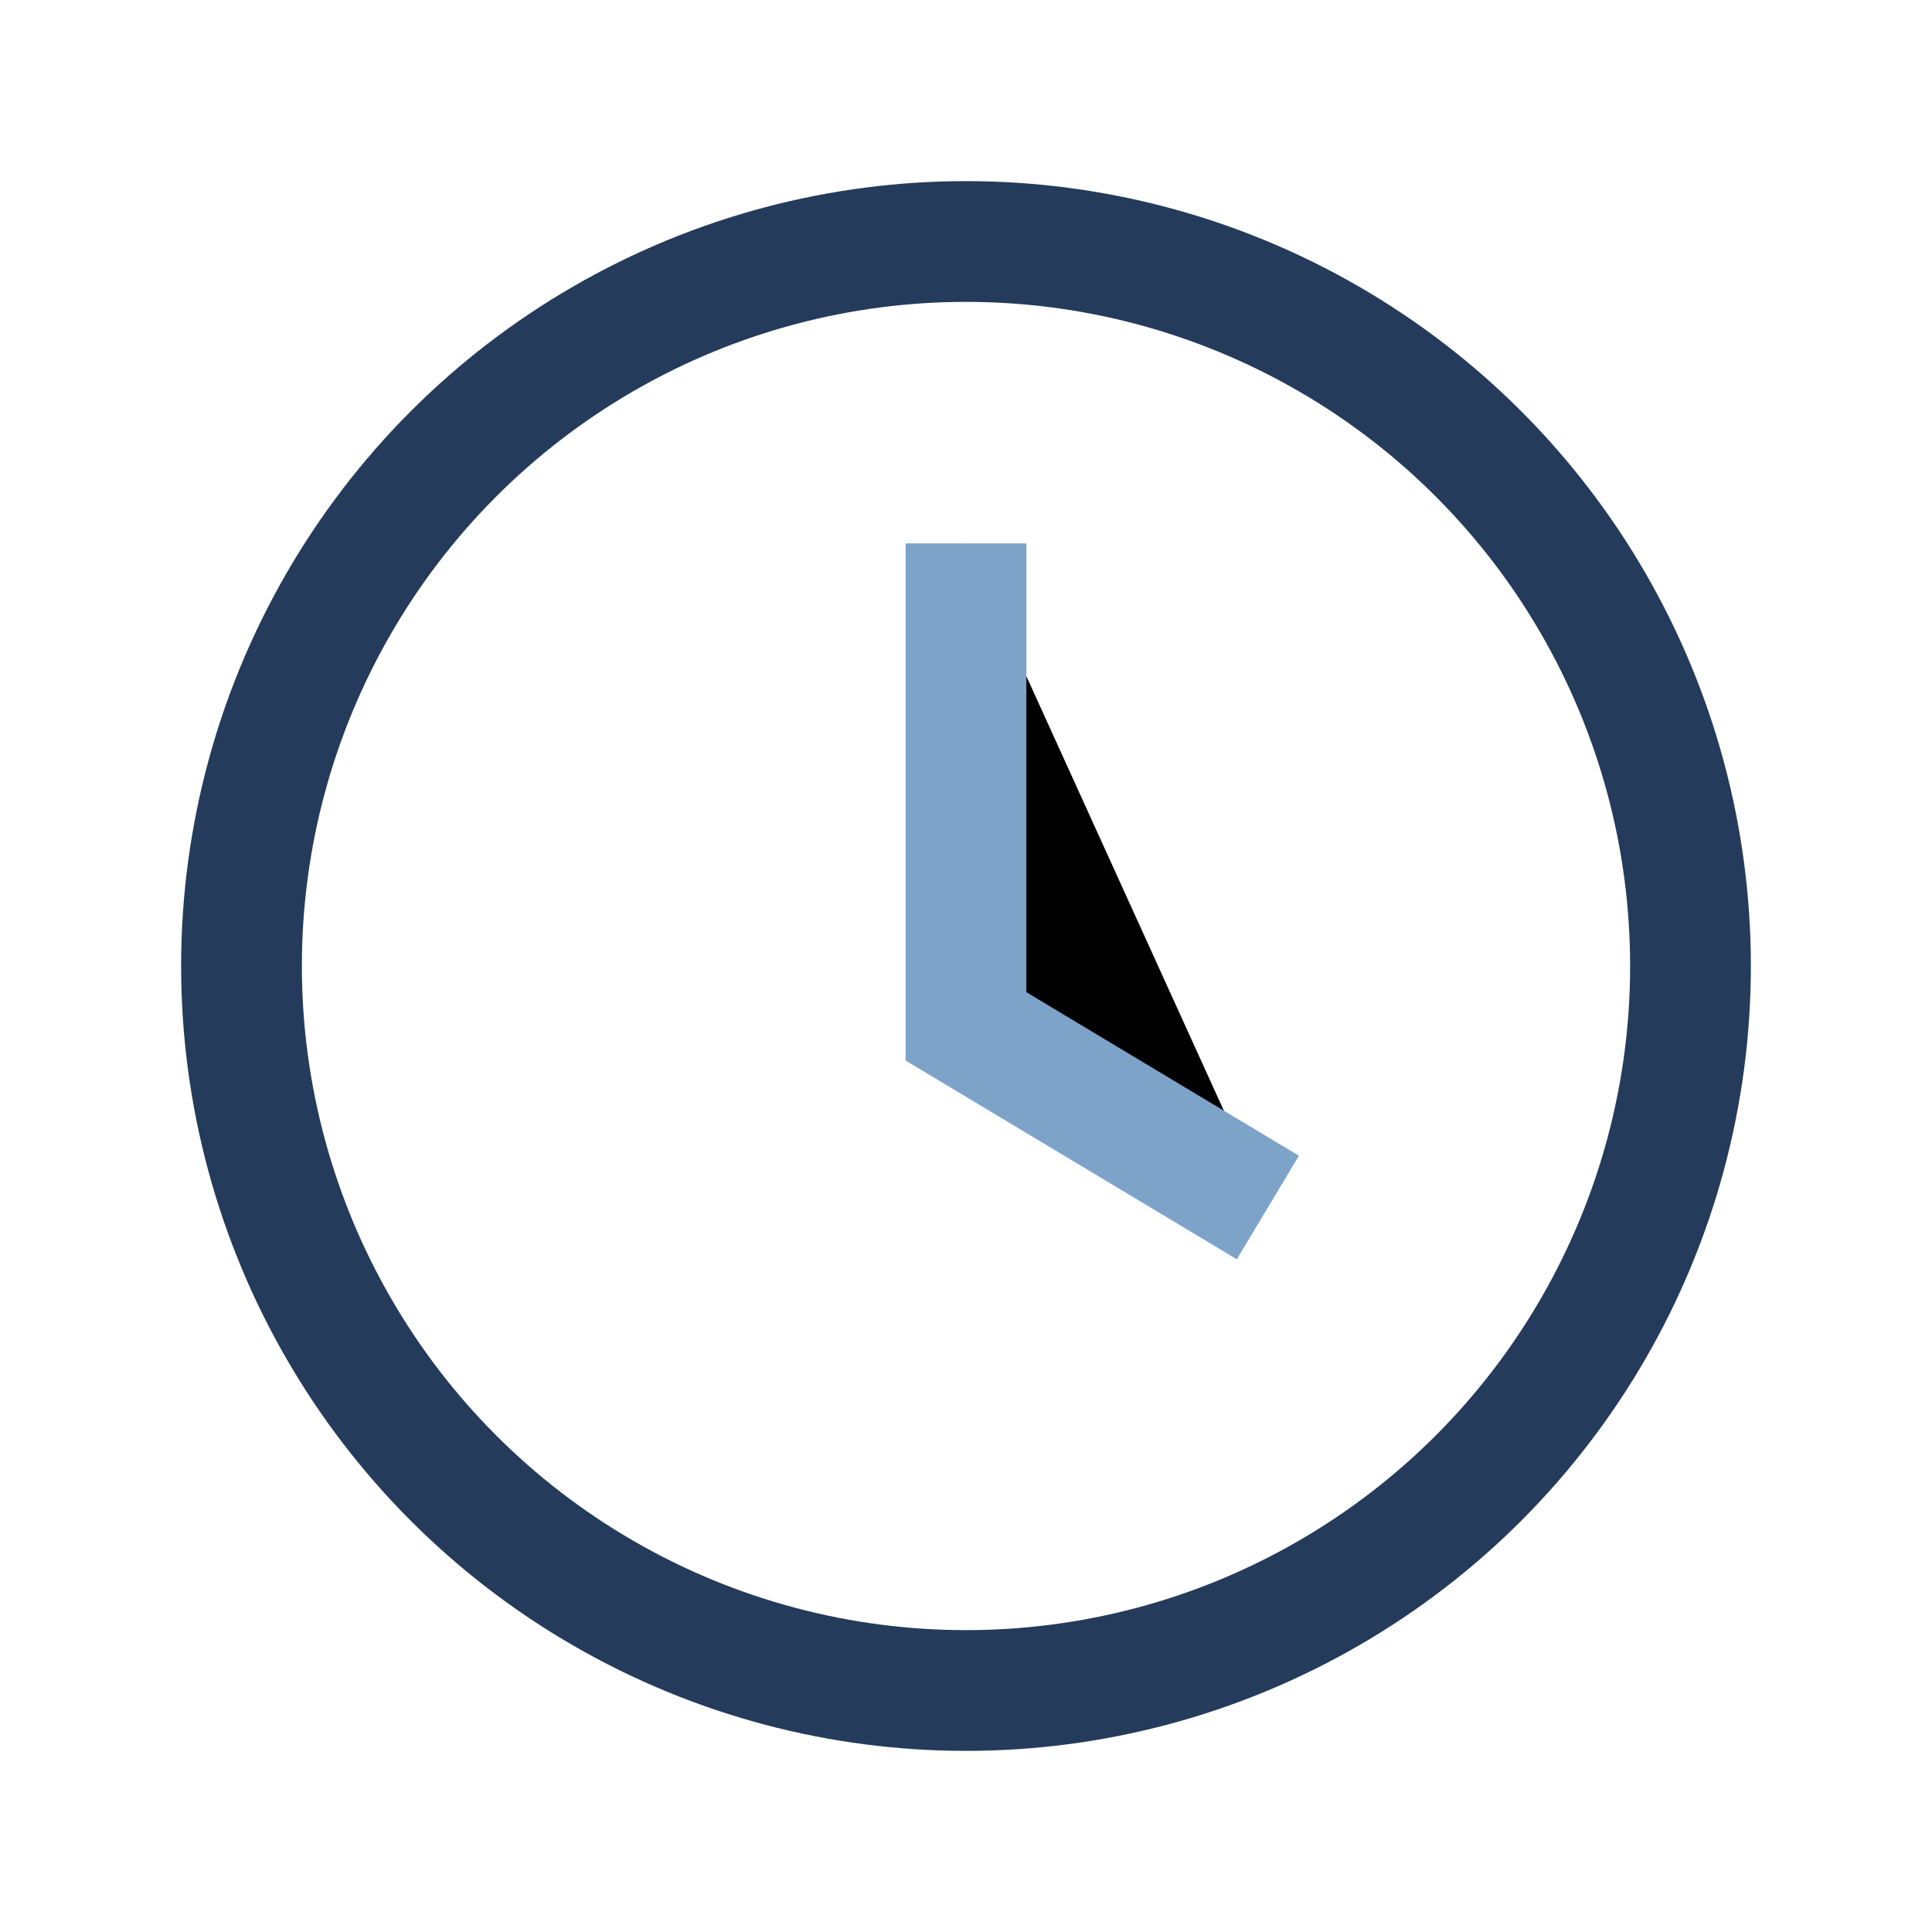
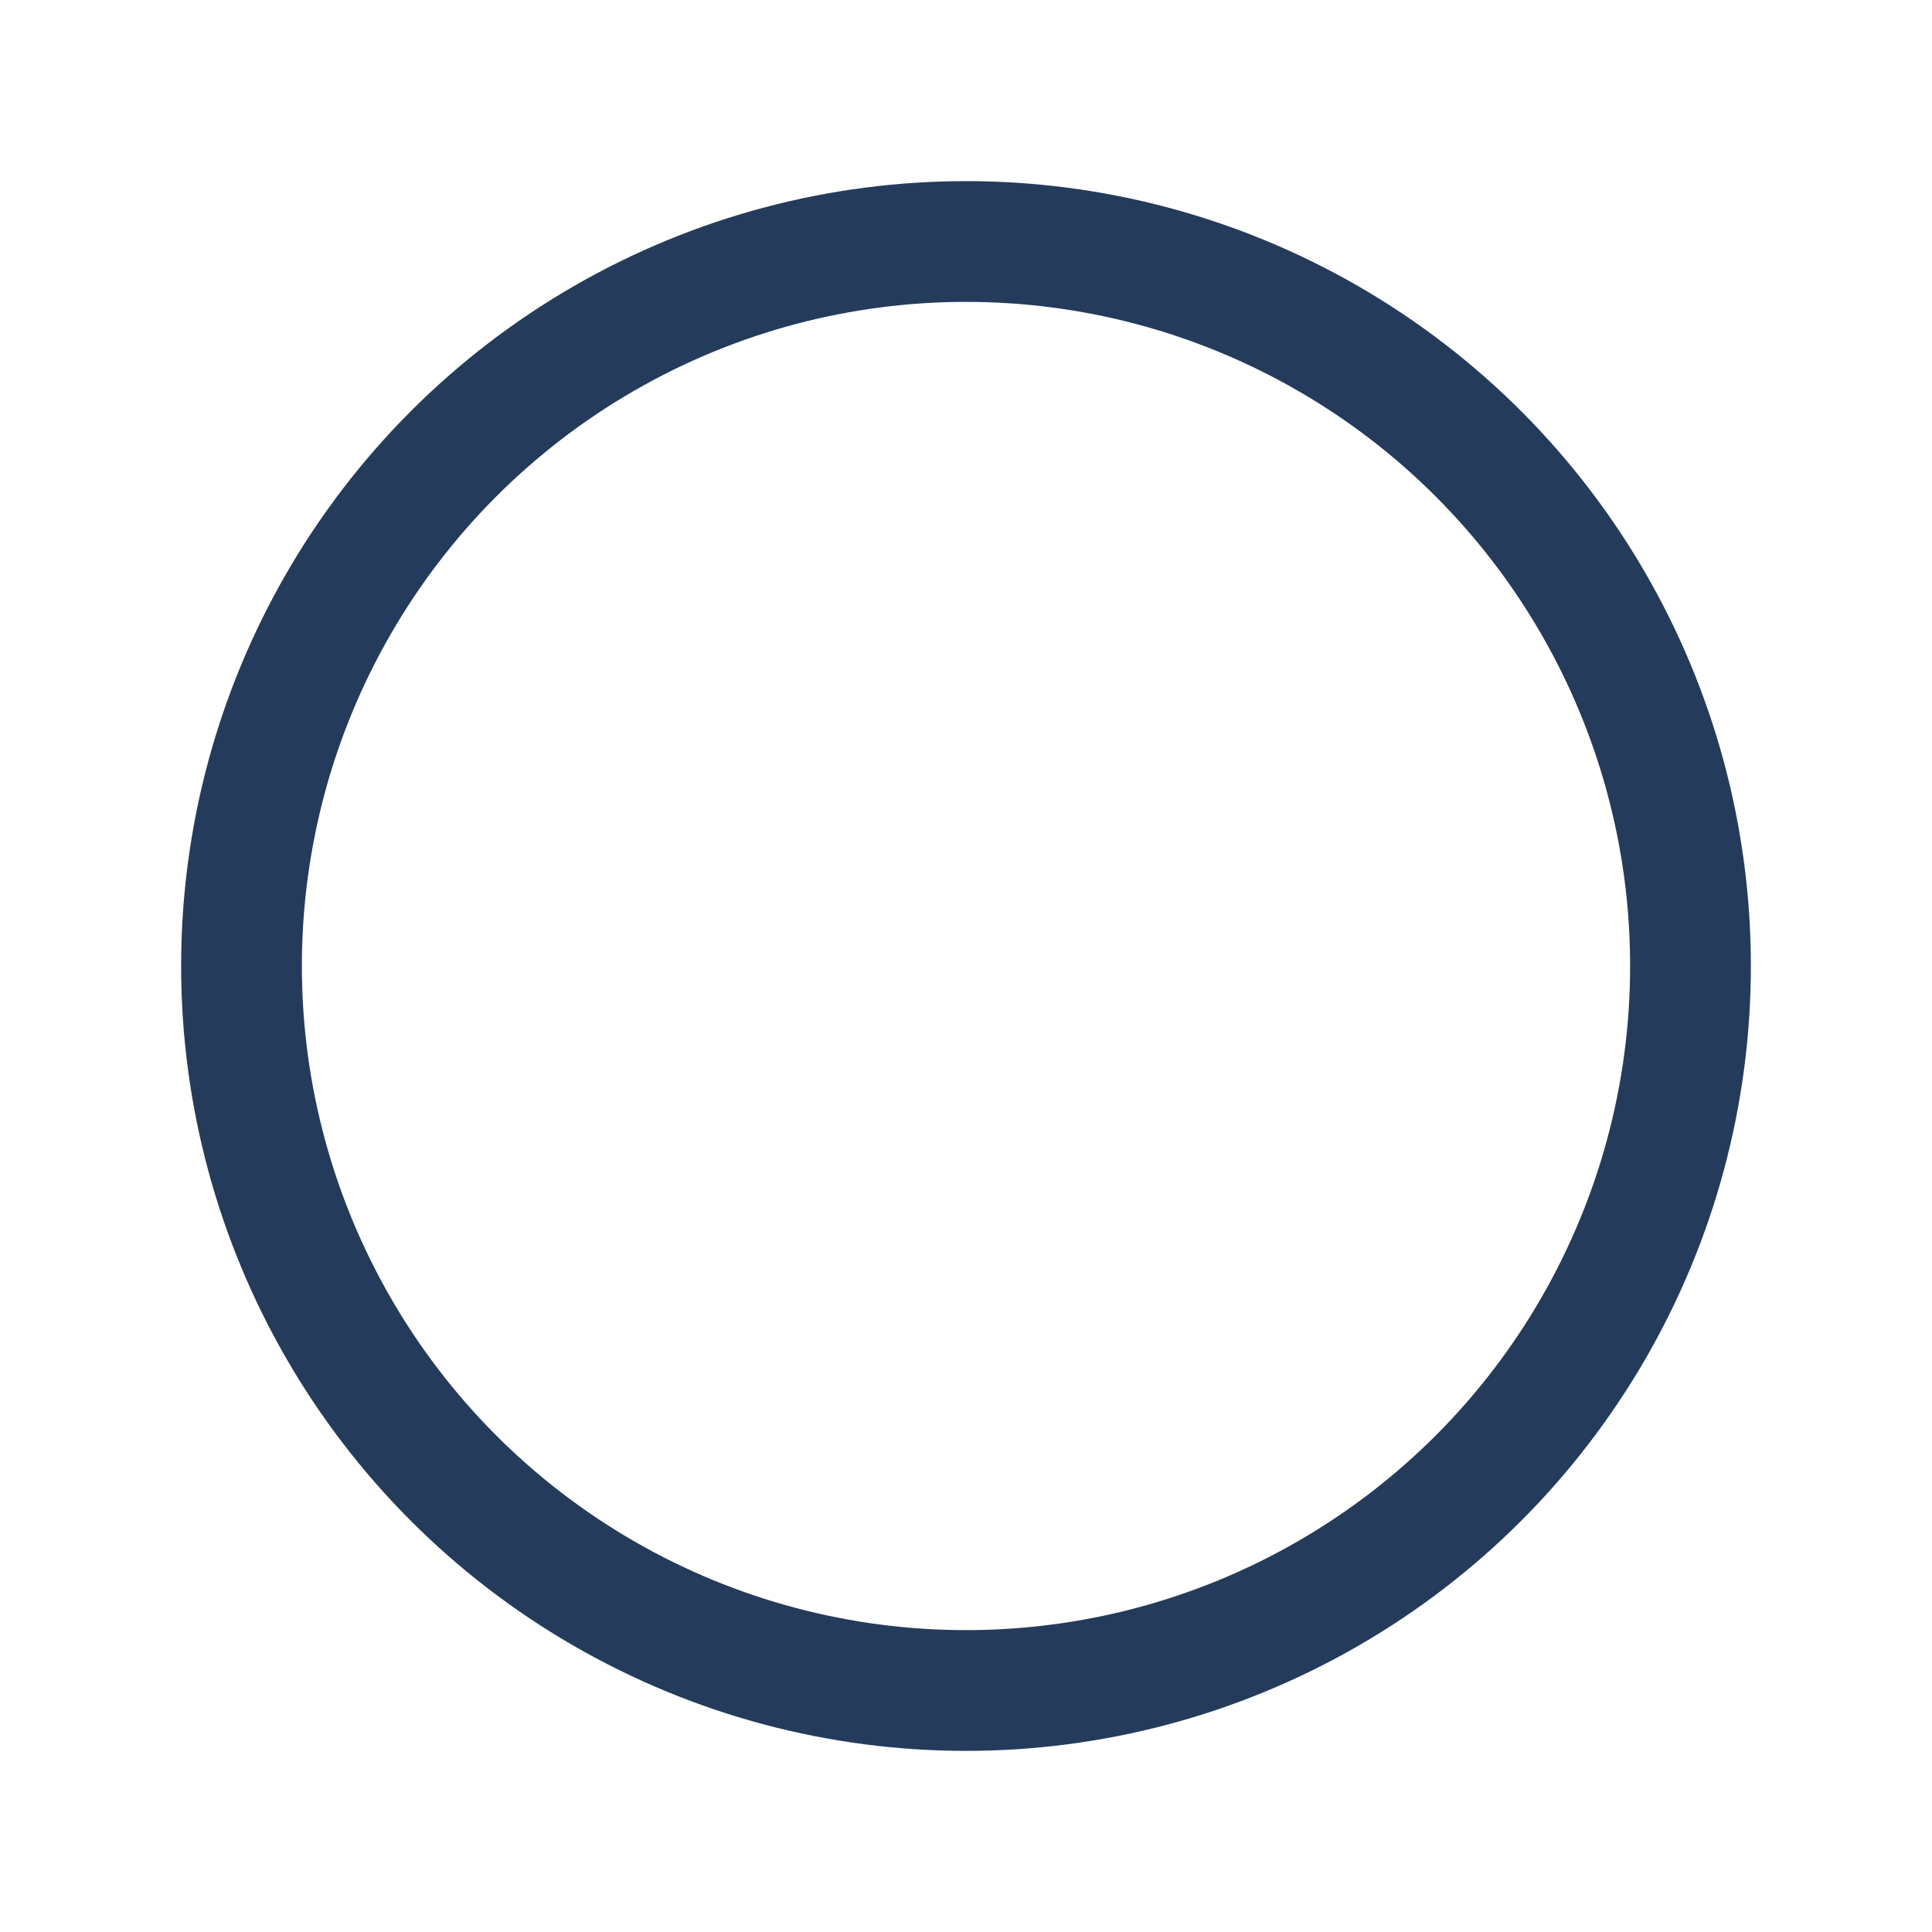
<svg xmlns="http://www.w3.org/2000/svg" width="32" height="32" viewBox="0 0 32 32">
  <circle cx="16" cy="16" r="12" fill="none" stroke="#253B5B" stroke-width="2" />
-   <path stroke="#7DA3C9" stroke-width="2" d="M16 9v8l5 3" />
</svg>